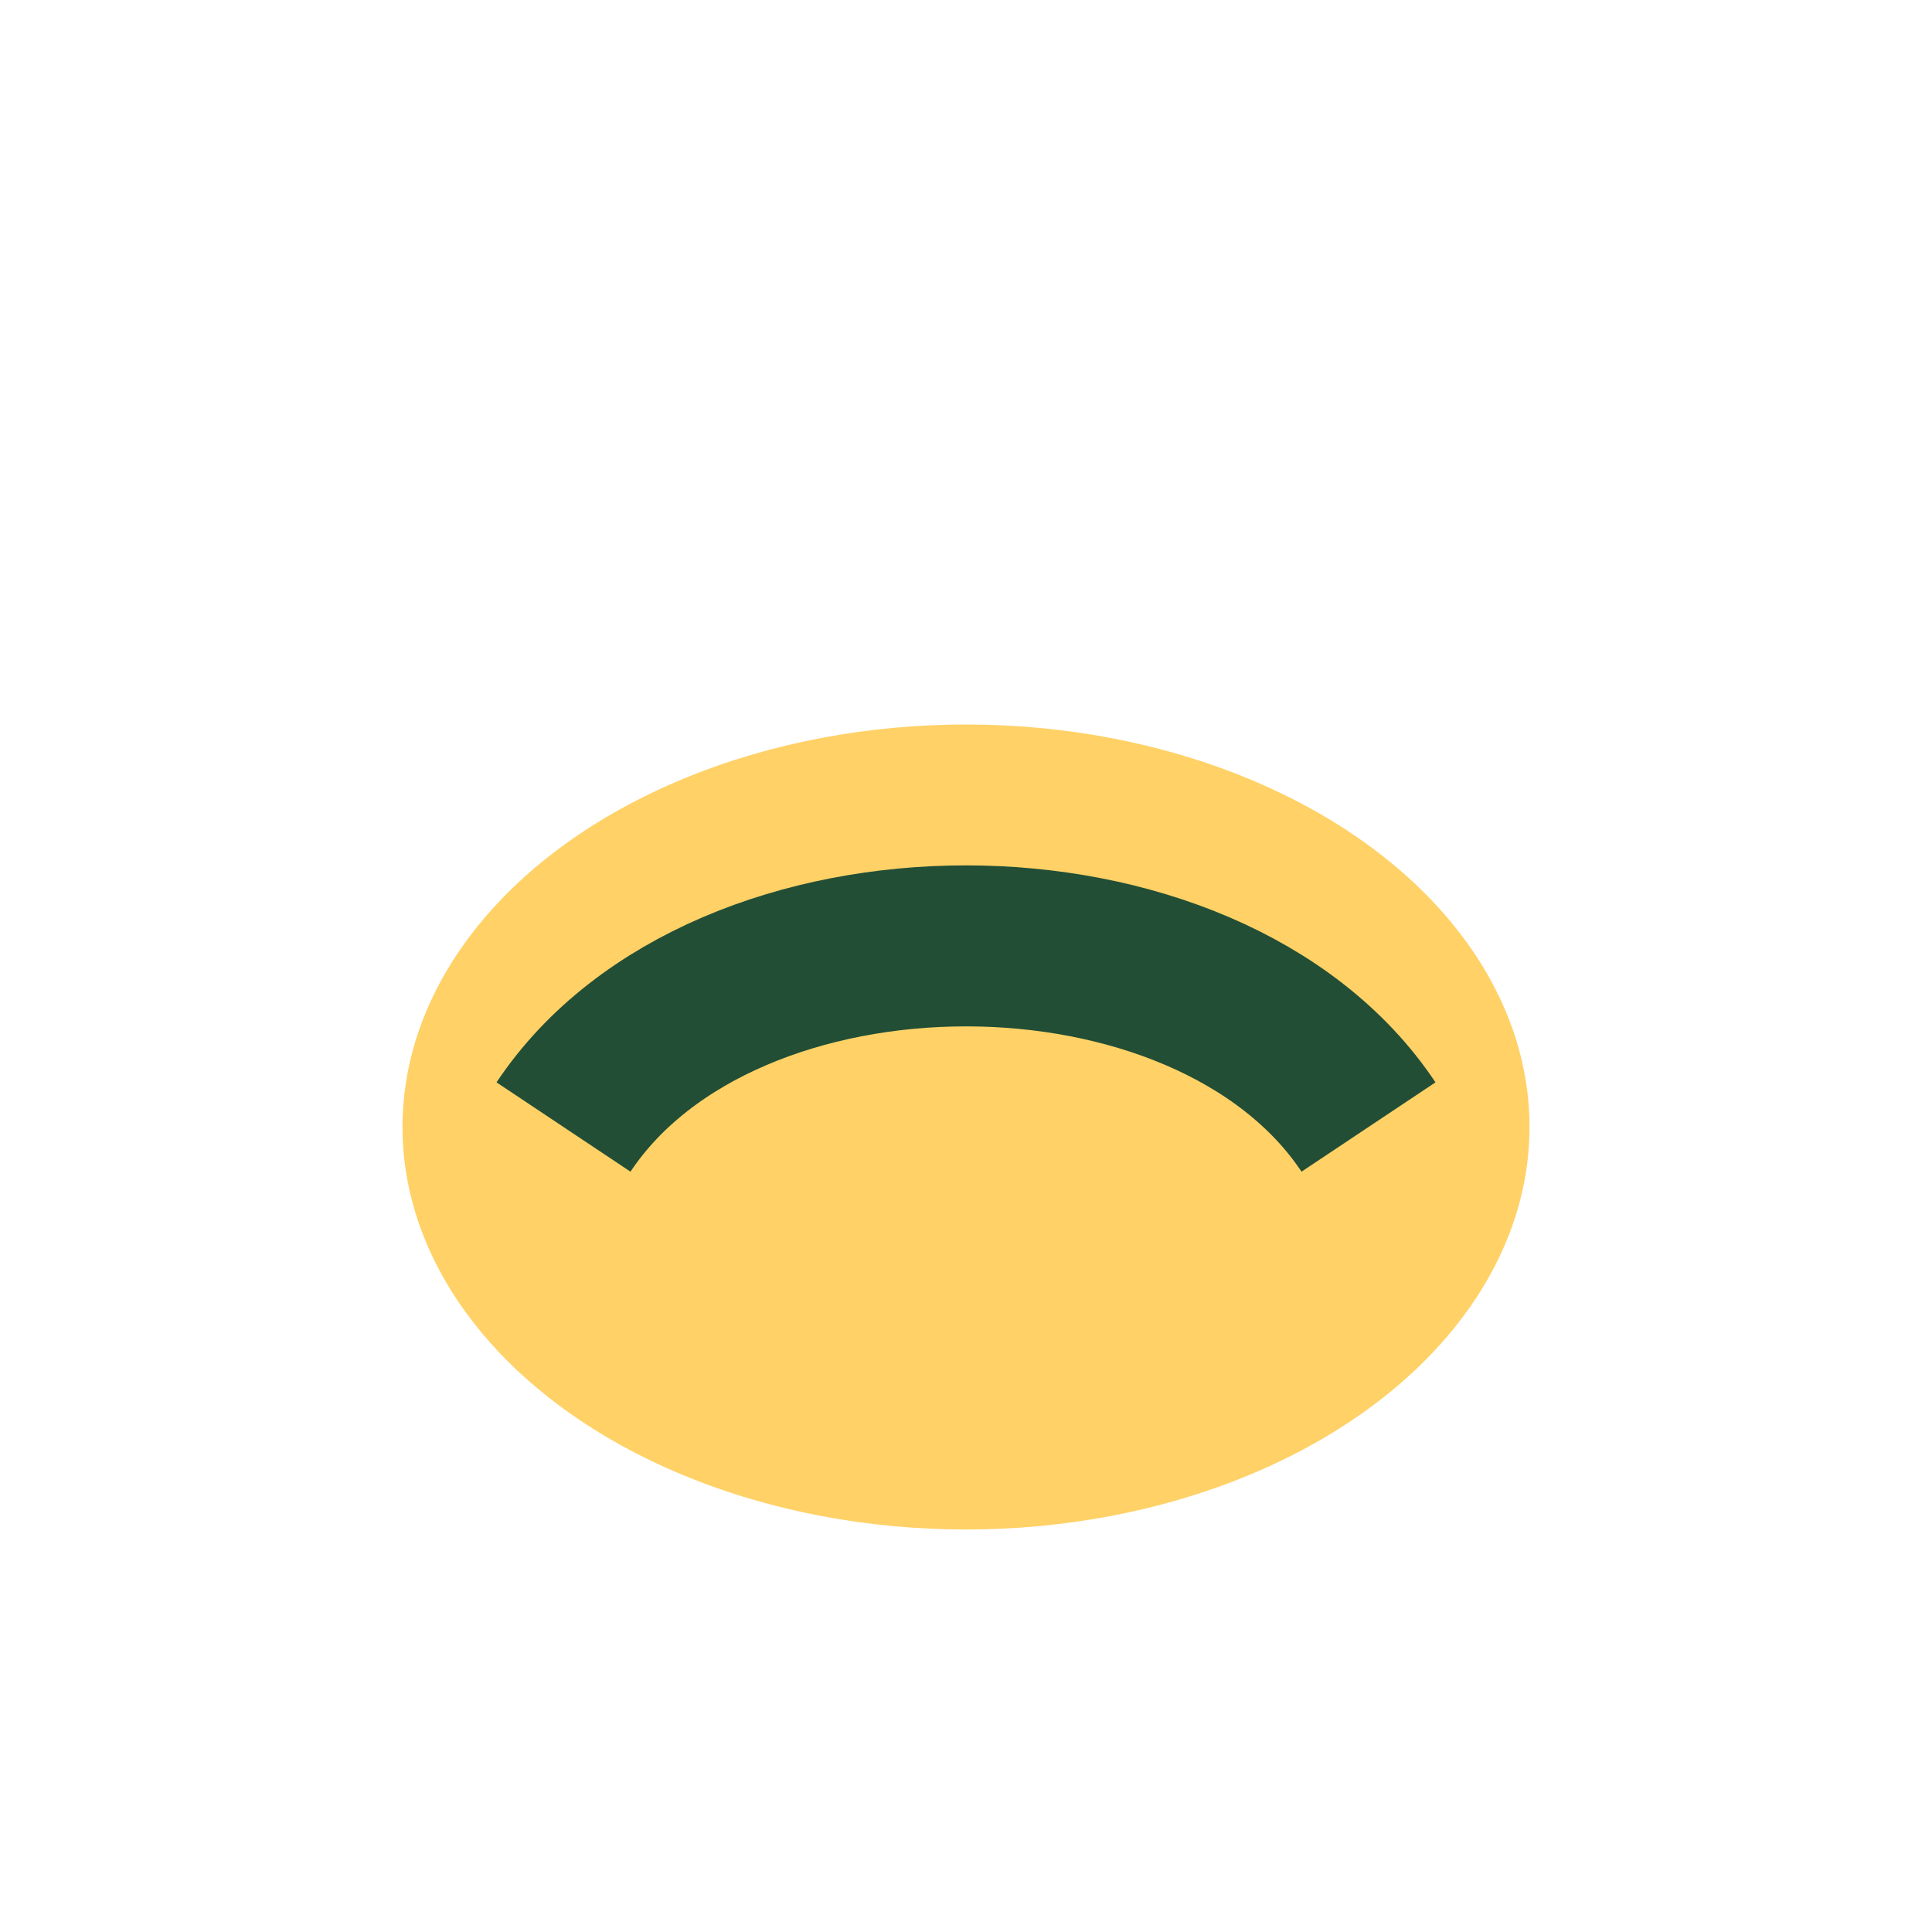
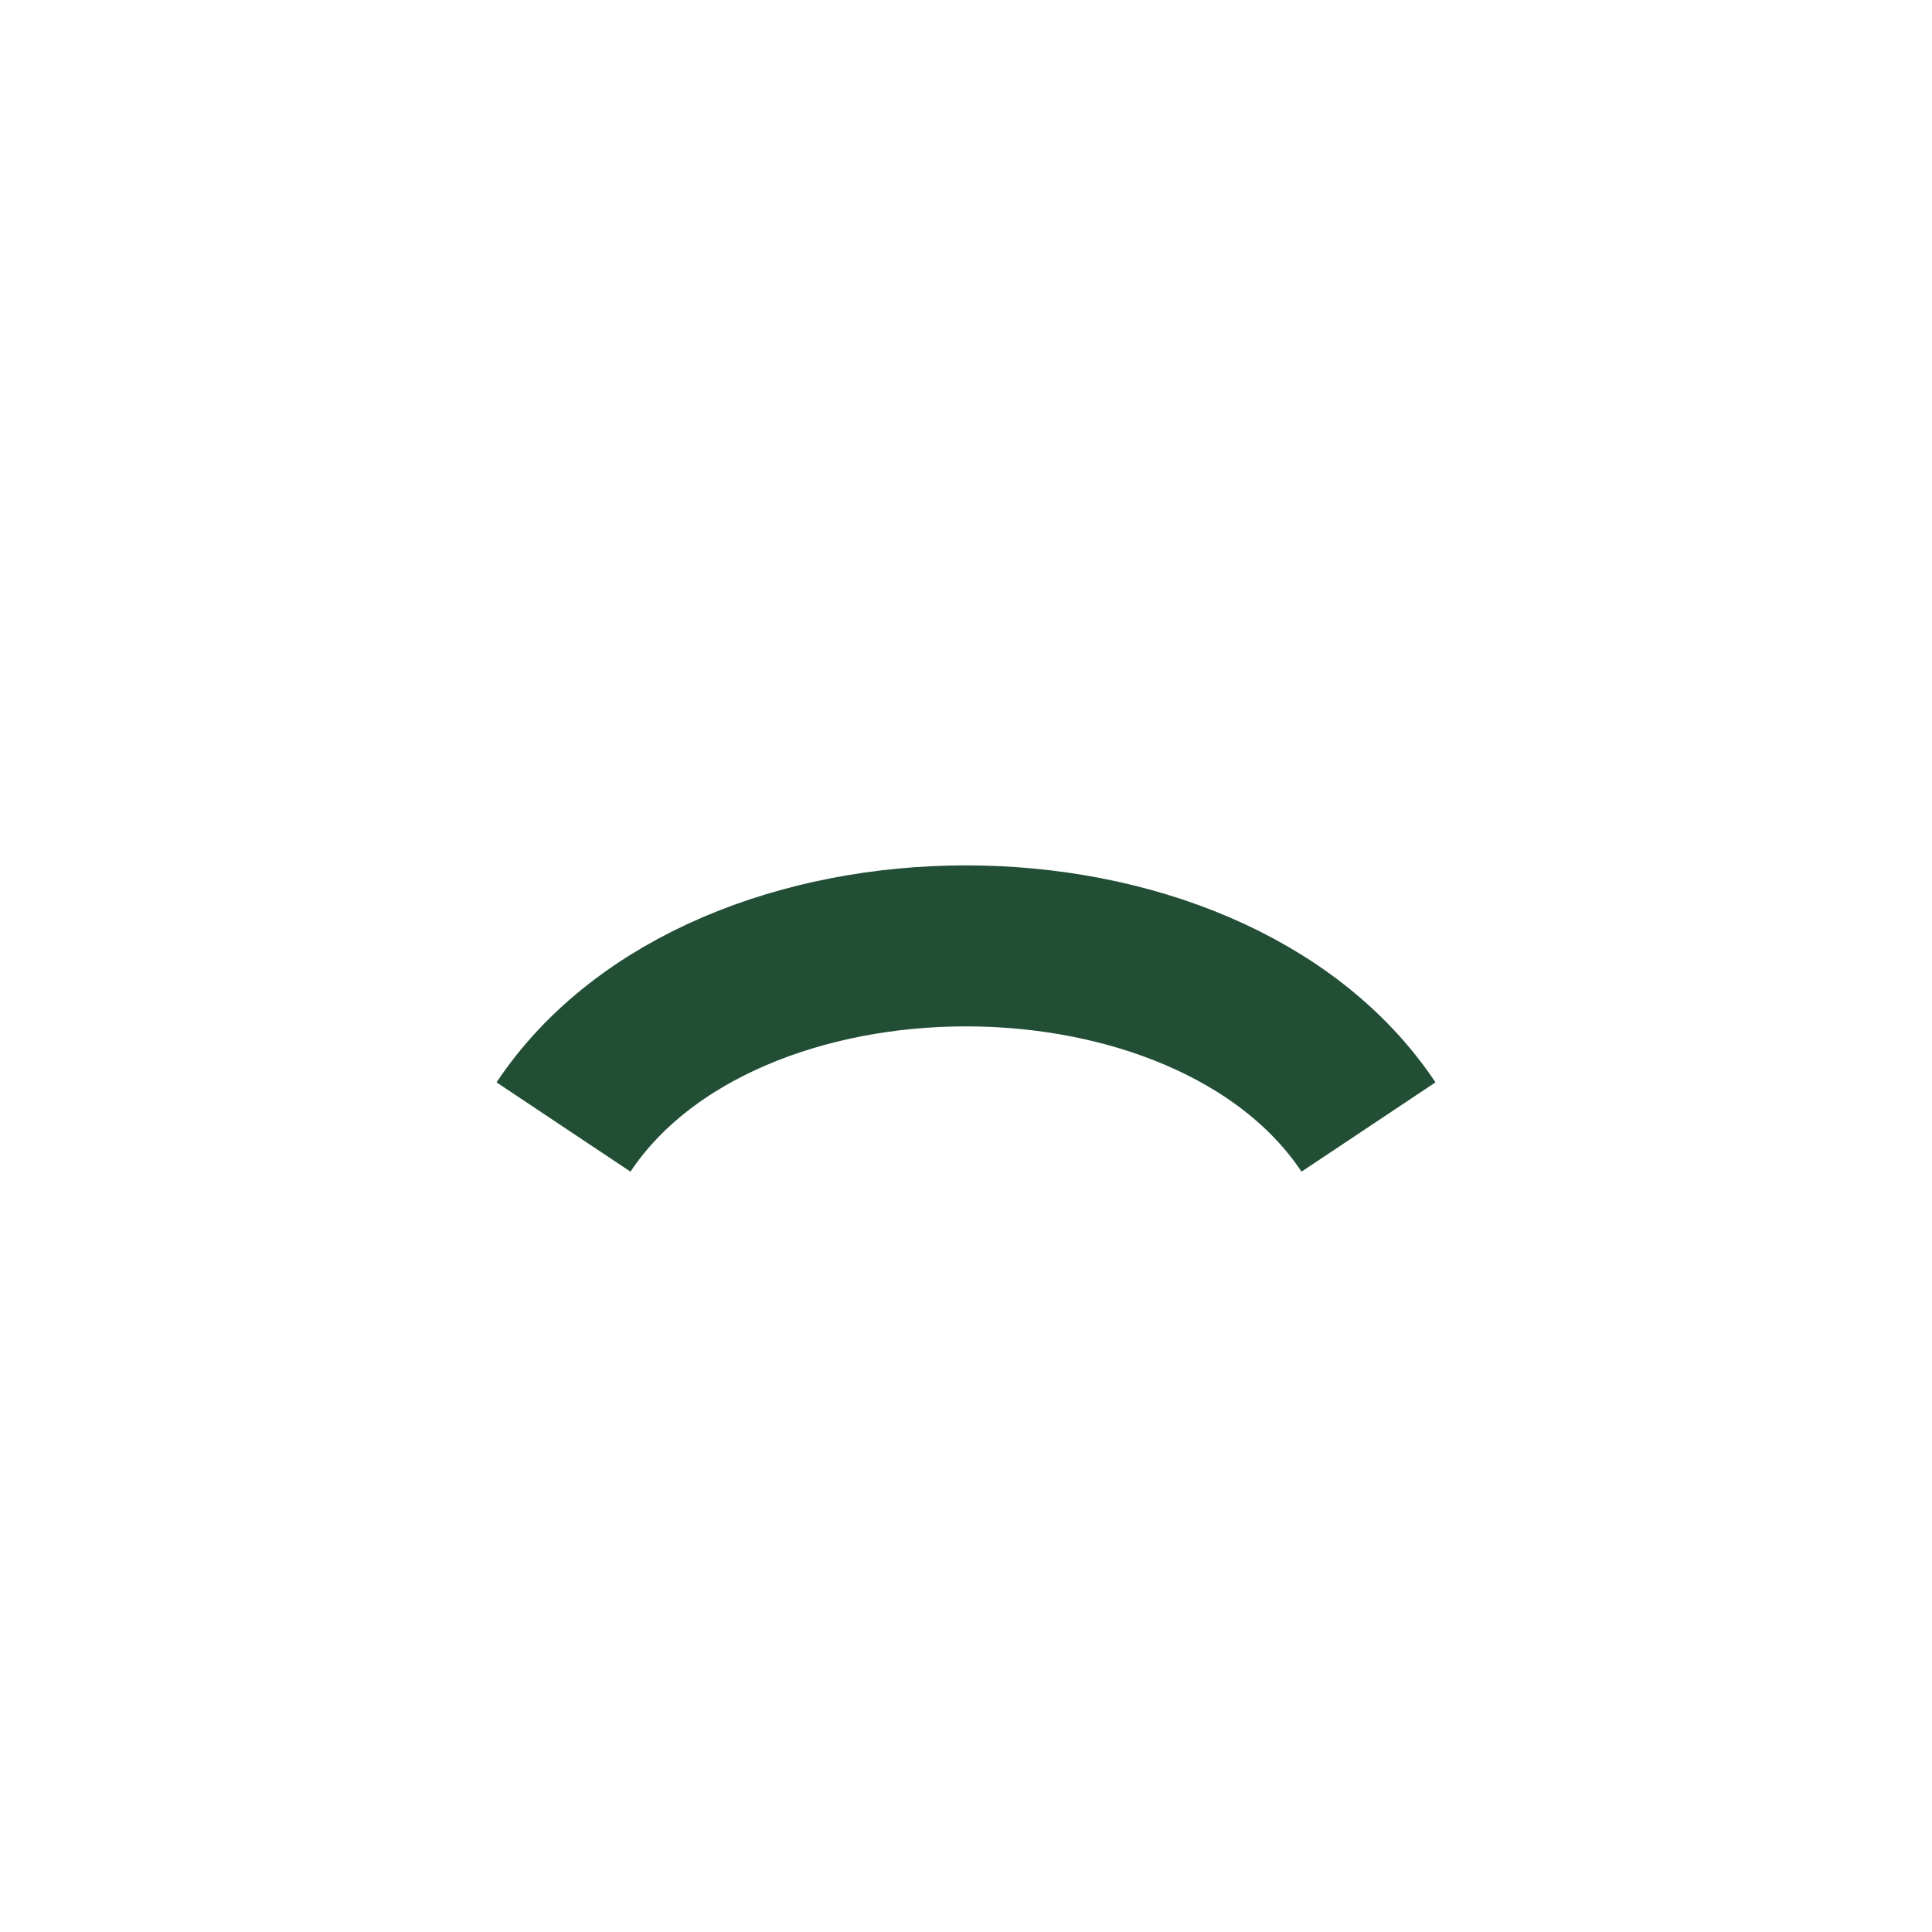
<svg xmlns="http://www.w3.org/2000/svg" width="24" height="24" viewBox="0 0 24 24">
-   <ellipse cx="12" cy="14" rx="7" ry="5" fill="#FFD166" />
  <path d="M7 14C9 11 15 11 17 14" stroke="#224E36" stroke-width="2" fill="none" />
</svg>